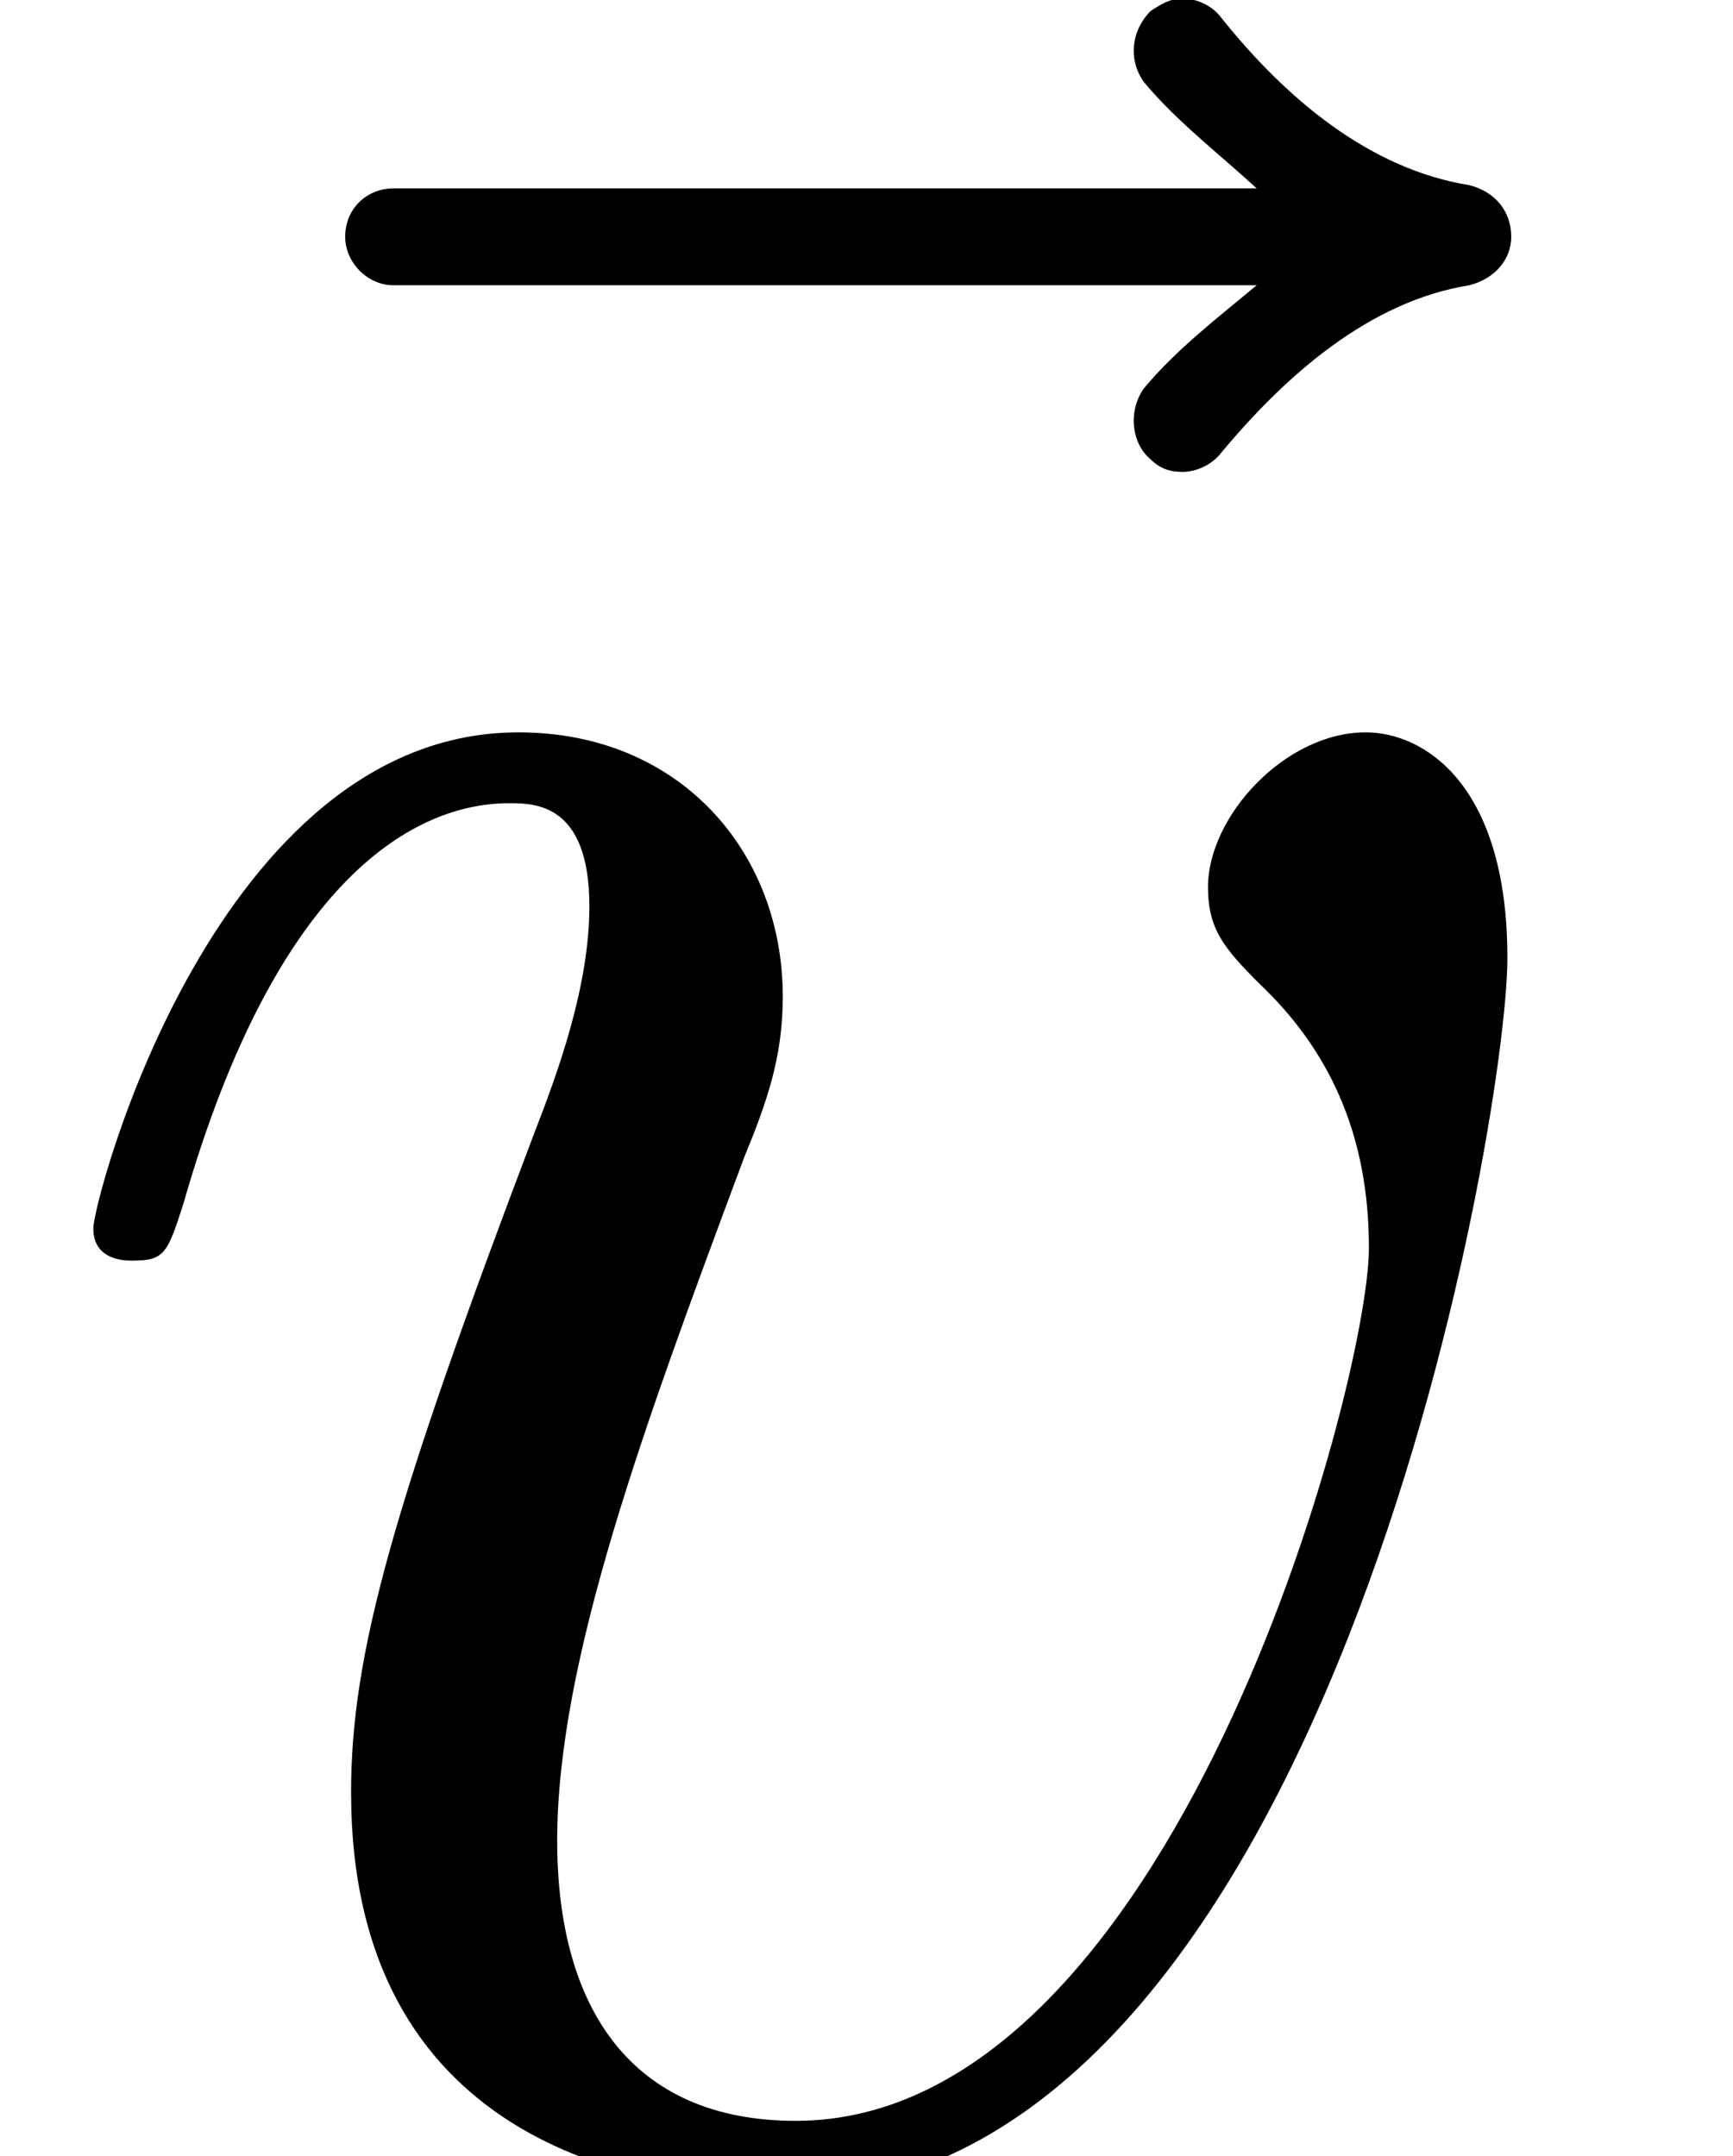
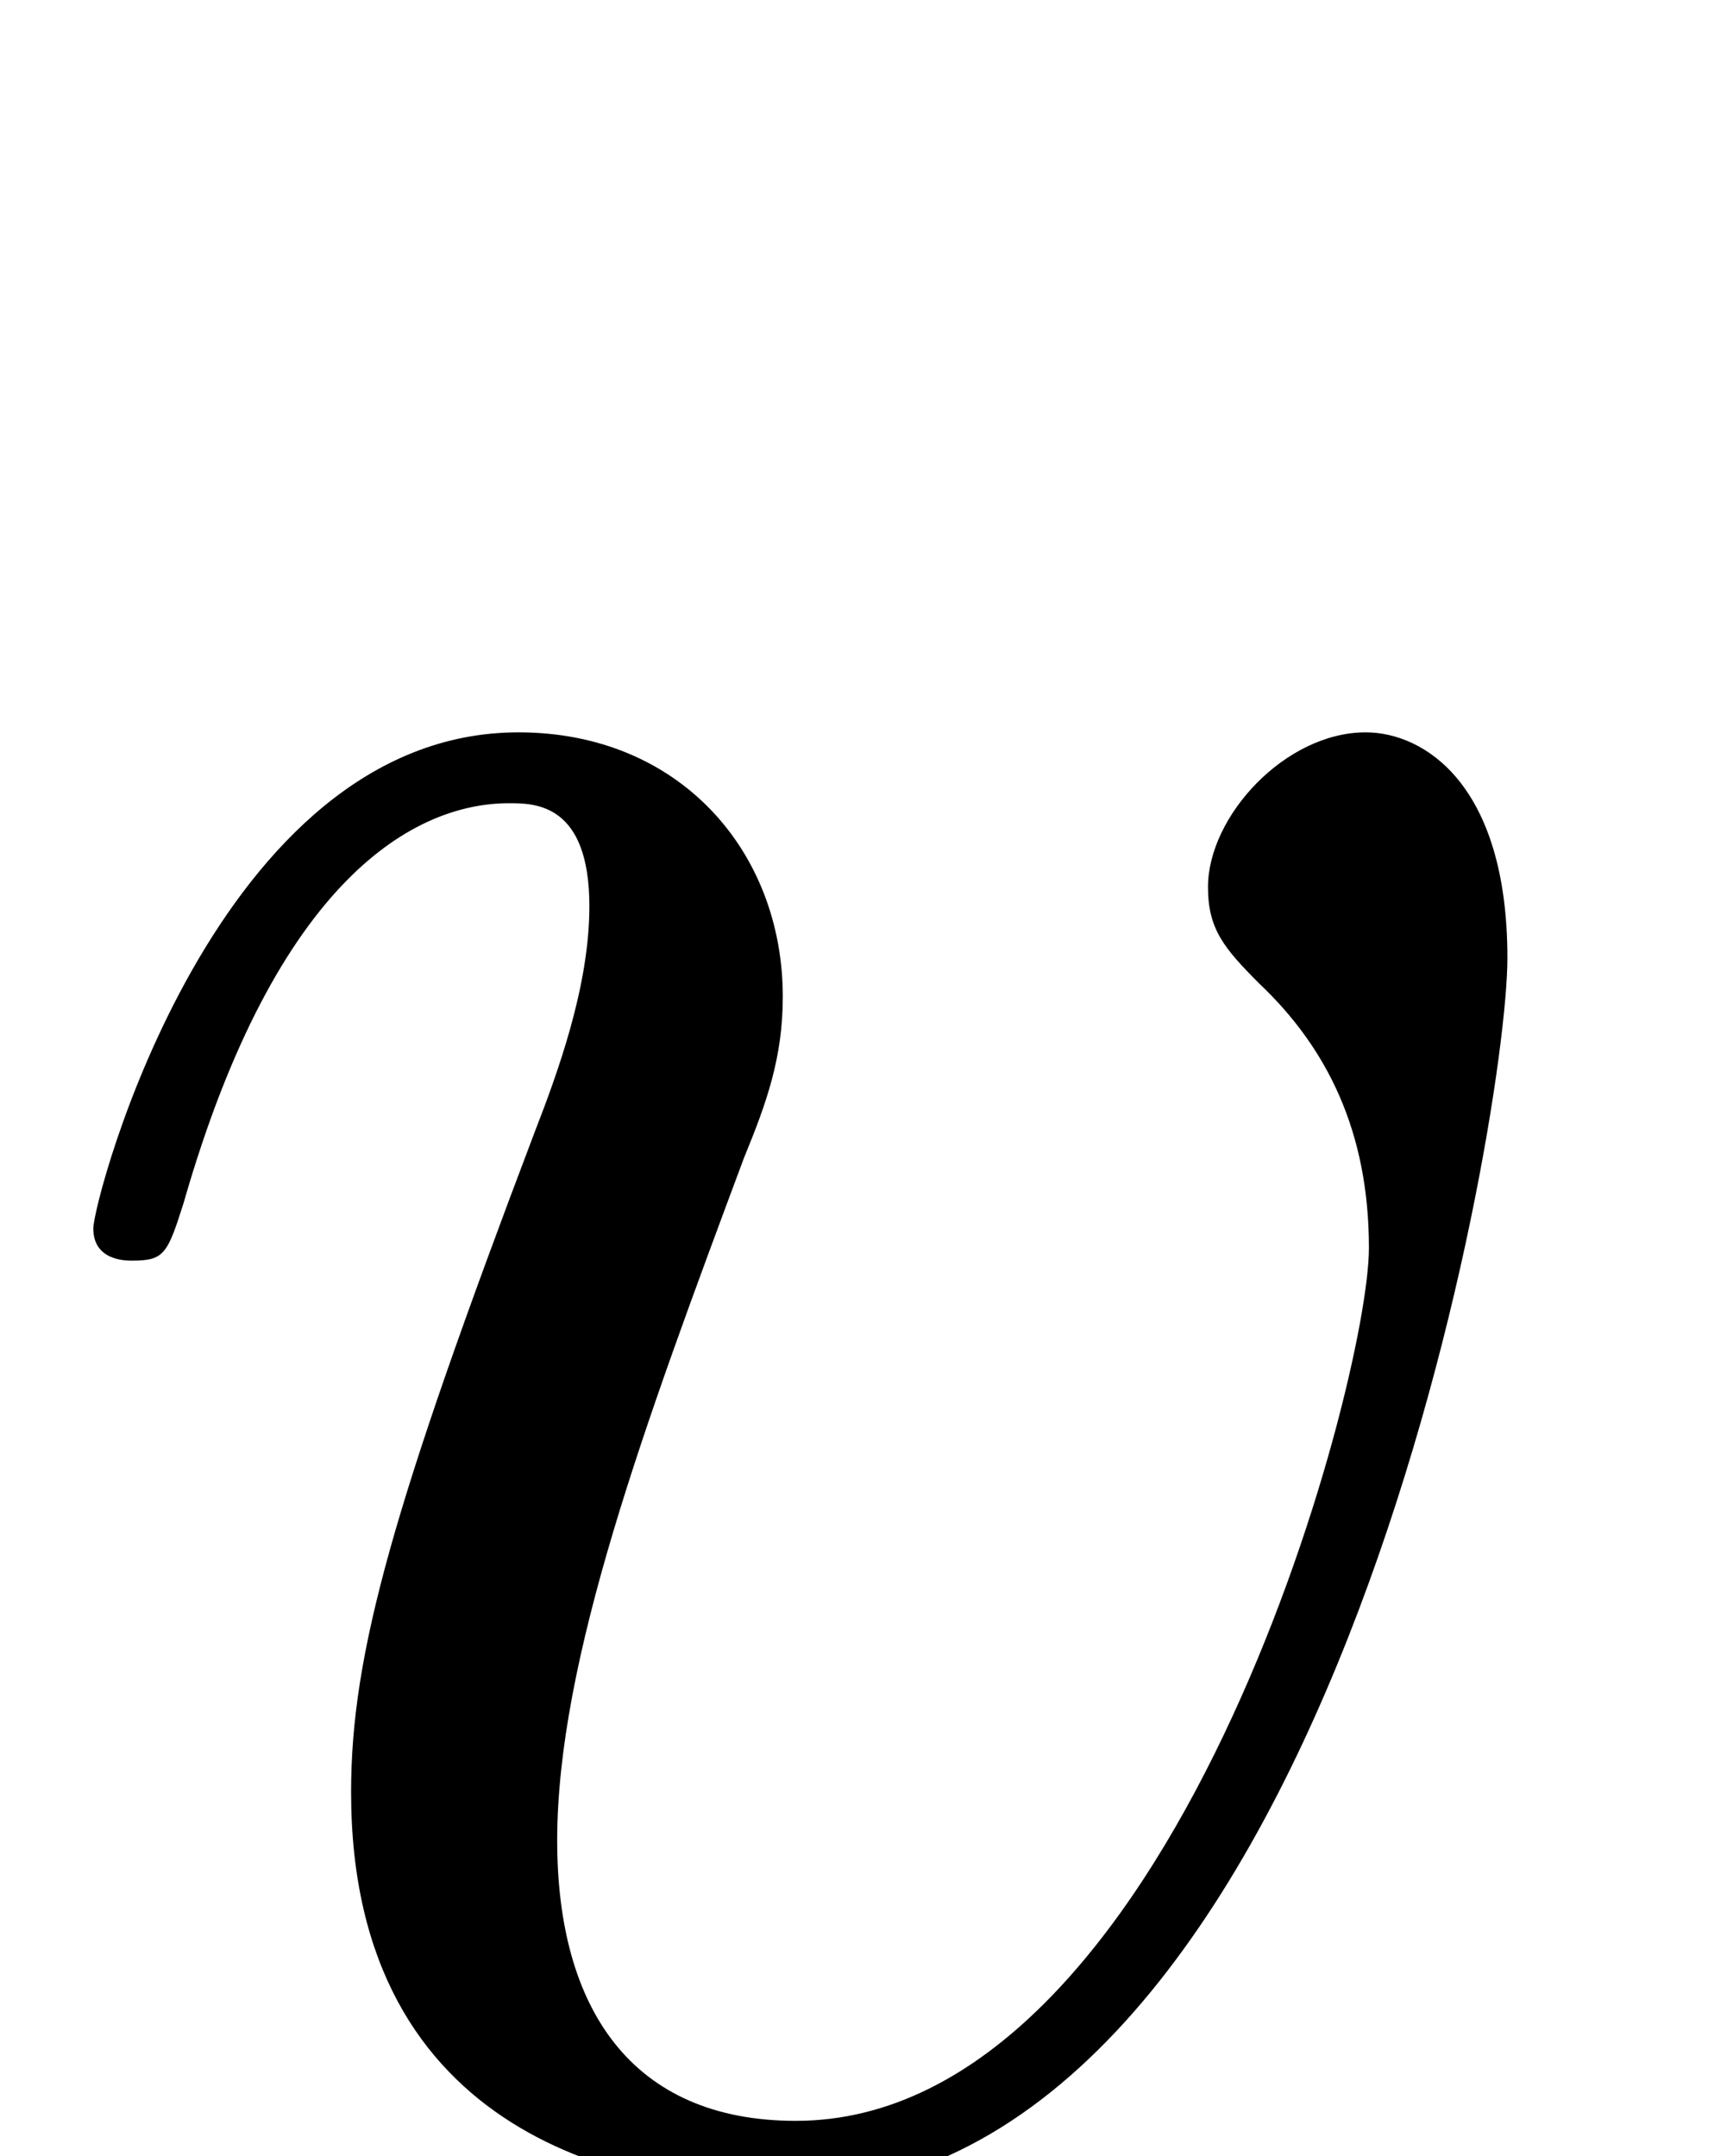
<svg xmlns="http://www.w3.org/2000/svg" xmlns:xlink="http://www.w3.org/1999/xlink" version="1.1" width="5.869pt" height="7.302pt" viewBox="70.735 61.44 5.869 7.302">
  <defs>
    <path id="g1-118" d="M5.105-4.058C5.105-4.647 4.822-4.822 4.625-4.822C4.353-4.822 4.091-4.538 4.091-4.298C4.091-4.156 4.145-4.091 4.265-3.971C4.495-3.753 4.636-3.469 4.636-3.076C4.636-2.618 3.971-.12 2.695-.12C2.138-.12 1.887-.502 1.887-1.069C1.887-1.68 2.182-2.476 2.52-3.382C2.596-3.567 2.651-3.72 2.651-3.927C2.651-4.418 2.302-4.822 1.756-4.822C.731-4.822 .316-3.24 .316-3.142C.316-3.033 .425-3.033 .447-3.033C.556-3.033 .567-3.055 .622-3.229C.938-4.331 1.407-4.582 1.724-4.582C1.811-4.582 1.996-4.582 1.996-4.233C1.996-3.96 1.887-3.665 1.811-3.469C1.331-2.204 1.189-1.702 1.189-1.233C1.189-.055 2.149 .12 2.651 .12C4.484 .12 5.105-3.491 5.105-4.058Z" />
-     <path id="g0-209" d="M4.702-6.469C4.702-6.556 4.647-6.622 4.56-6.644C4.222-6.698 3.938-6.938 3.72-7.211C3.687-7.255 3.633-7.276 3.589-7.276S3.513-7.255 3.48-7.233C3.415-7.167 3.404-7.069 3.458-6.993C3.567-6.862 3.709-6.753 3.84-6.633H.916C.829-6.633 .753-6.567 .753-6.469C.753-6.382 .829-6.305 .916-6.305H3.84C3.709-6.196 3.567-6.087 3.458-5.956C3.404-5.88 3.415-5.771 3.48-5.716C3.513-5.684 3.545-5.673 3.589-5.673S3.687-5.695 3.72-5.738C3.938-6 4.222-6.251 4.56-6.305C4.647-6.327 4.702-6.393 4.702-6.469Z" />
  </defs>
  <g id="page1">
    <use x="71.151" y="68.711" xlink:href="#g0-209" />
    <use x="70.735" y="68.742" xlink:href="#g1-118" />
  </g>
</svg>